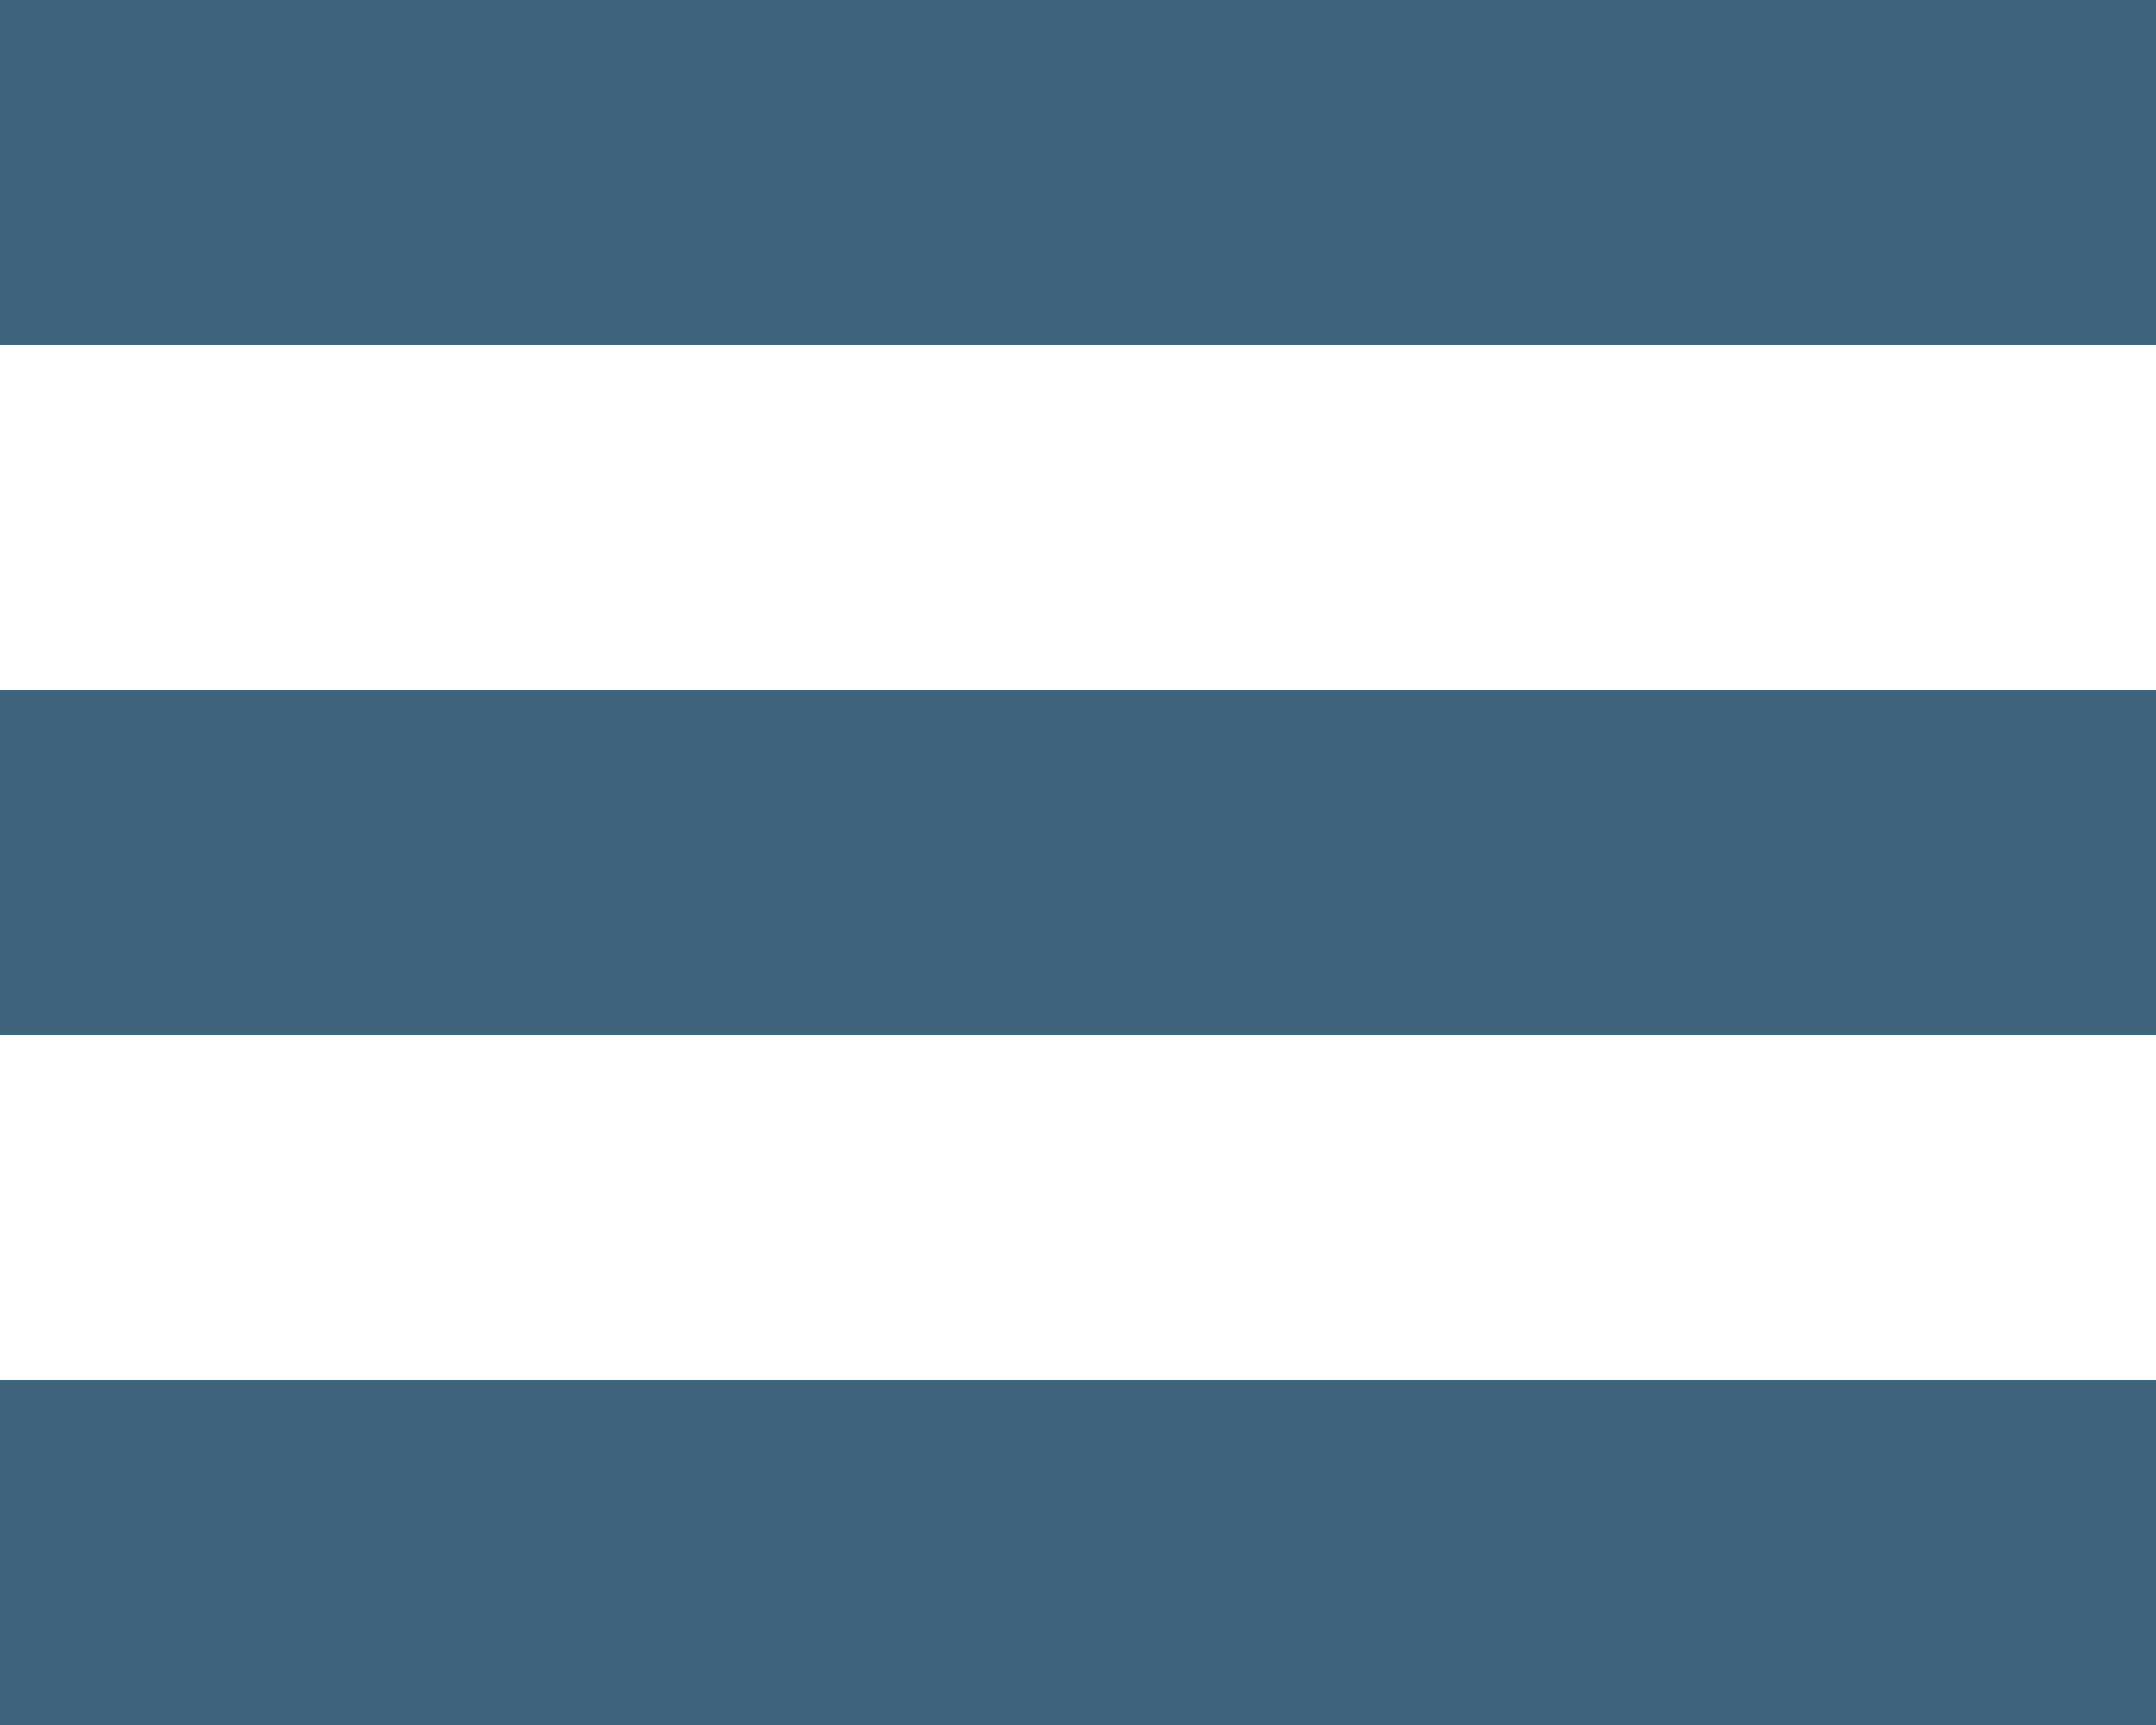
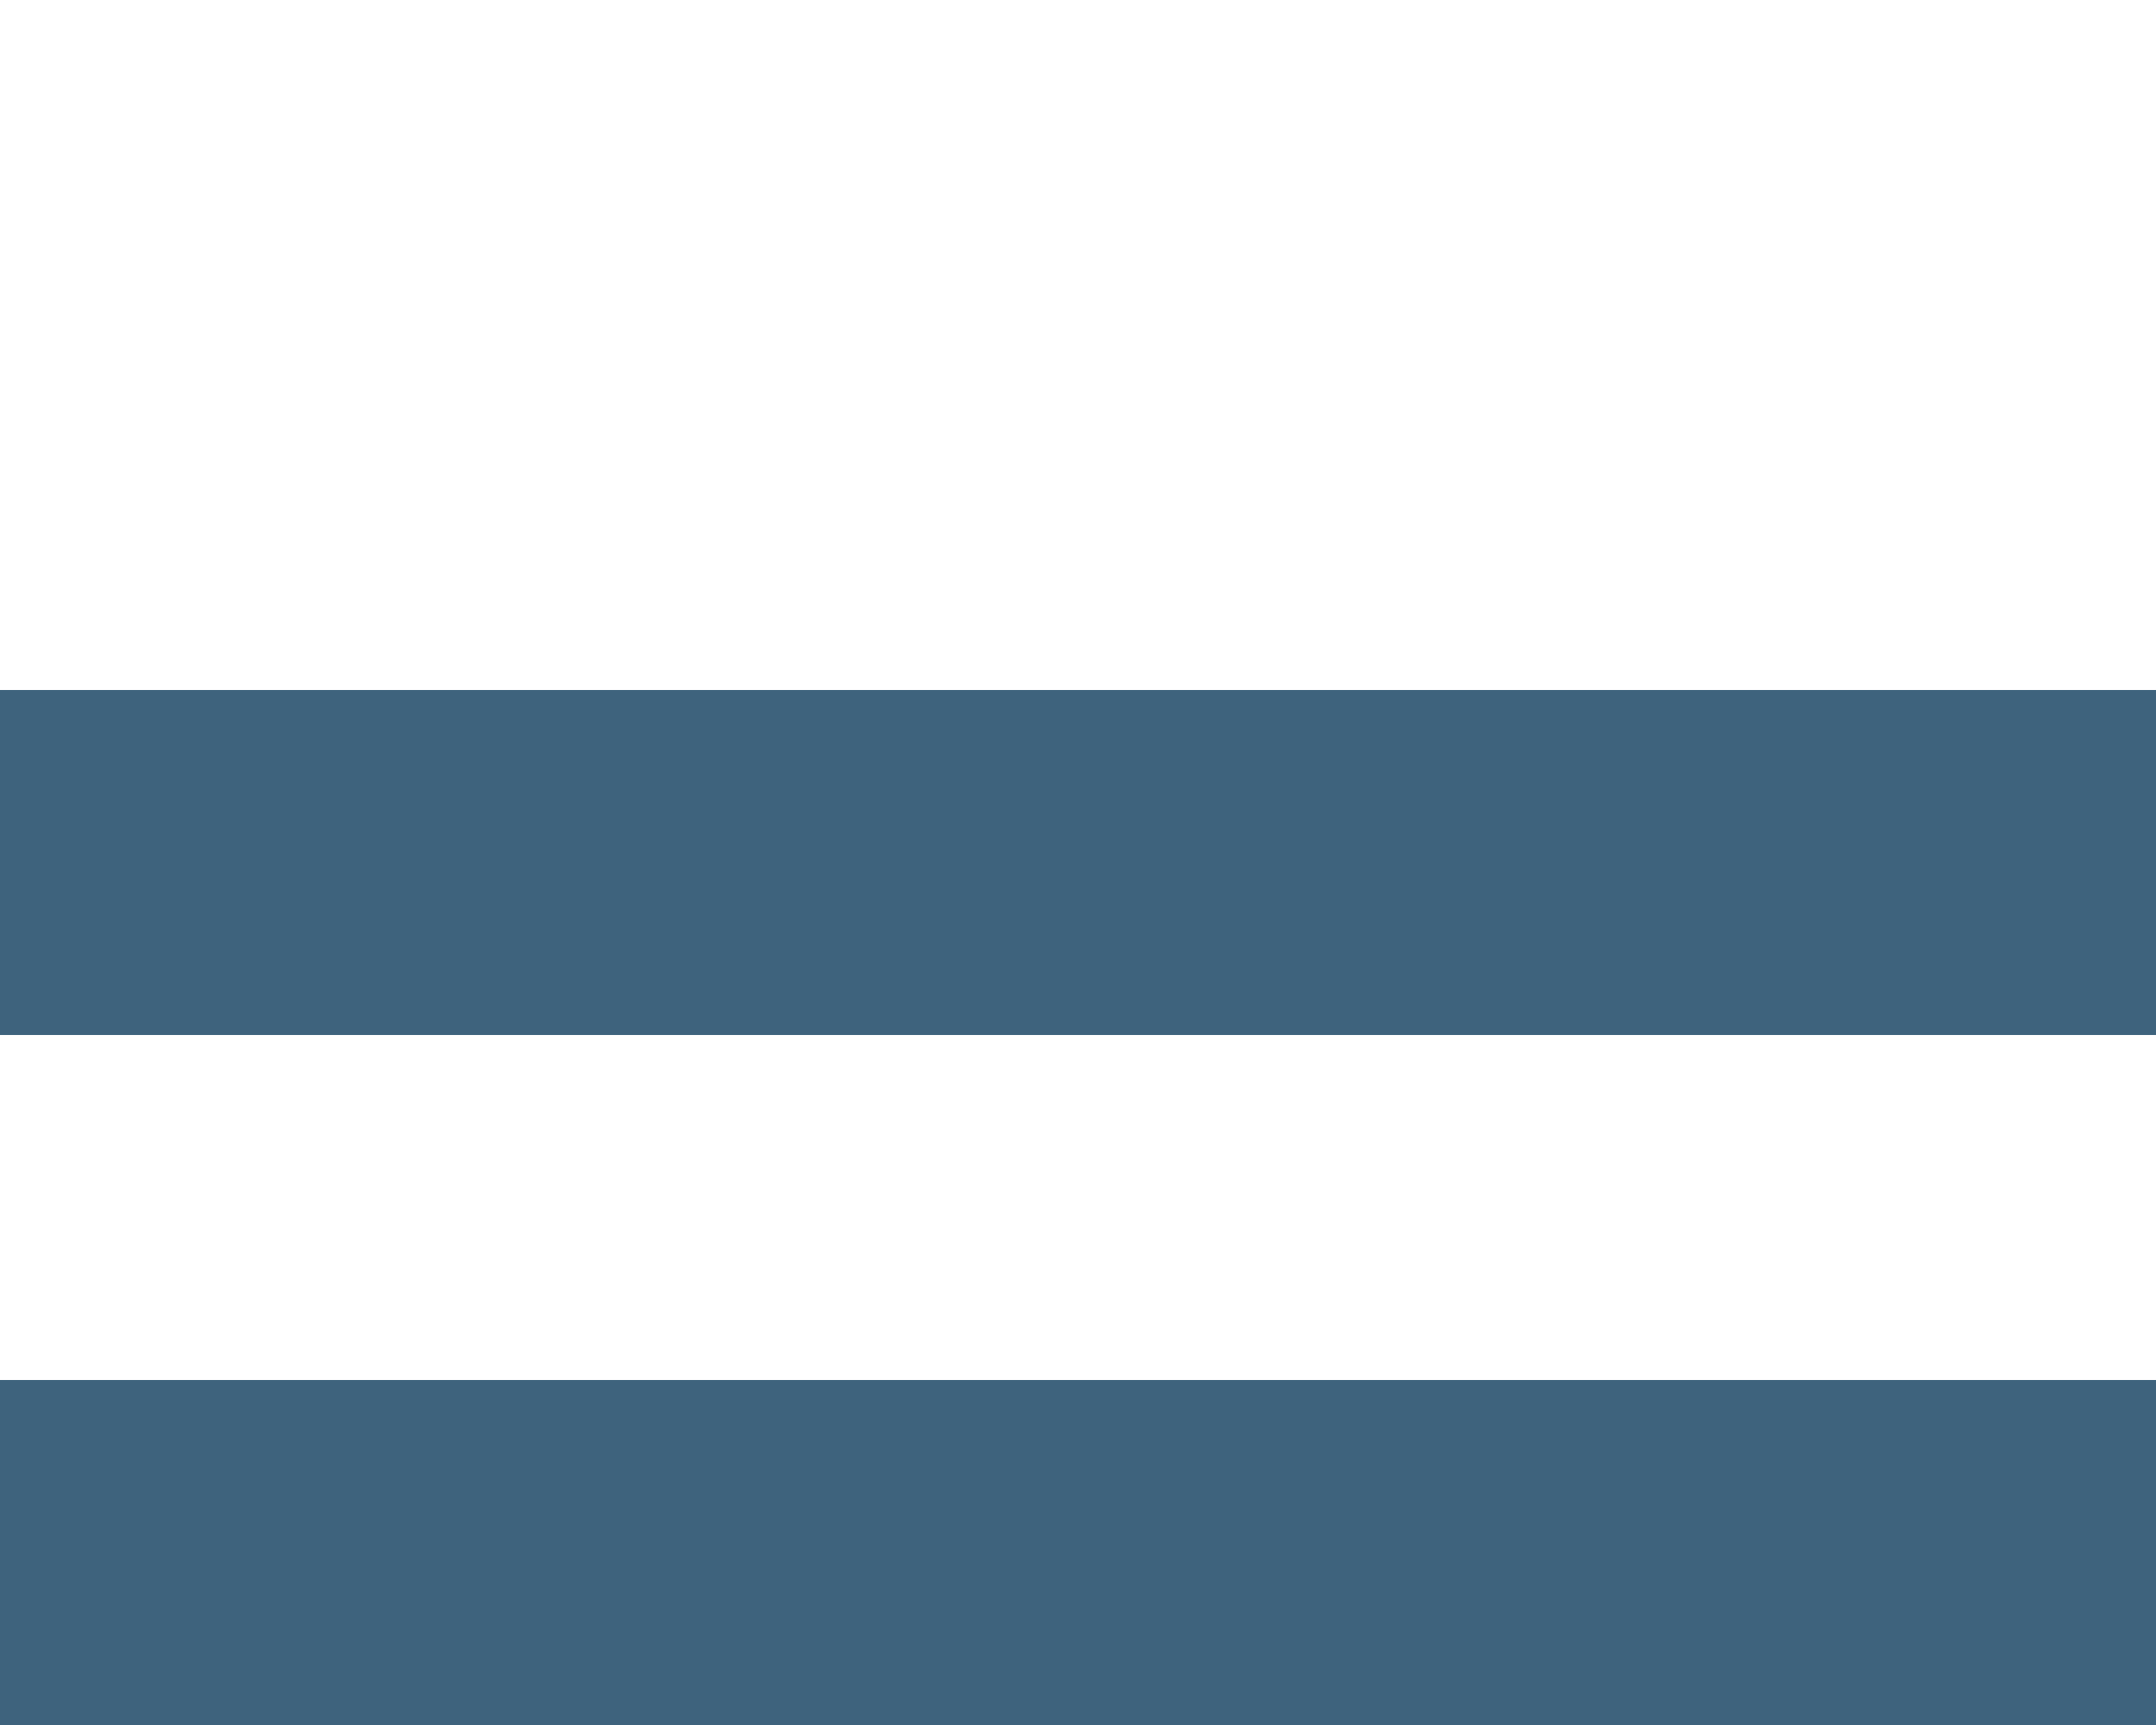
<svg xmlns="http://www.w3.org/2000/svg" width="25" height="20" viewBox="0 0 25 20" fill="none">
-   <rect width="25" height="4" fill="#3E637D" />
  <rect y="8" width="25" height="4" fill="#3E637D" />
  <rect y="16" width="25" height="4" fill="#3E637D" />
</svg>